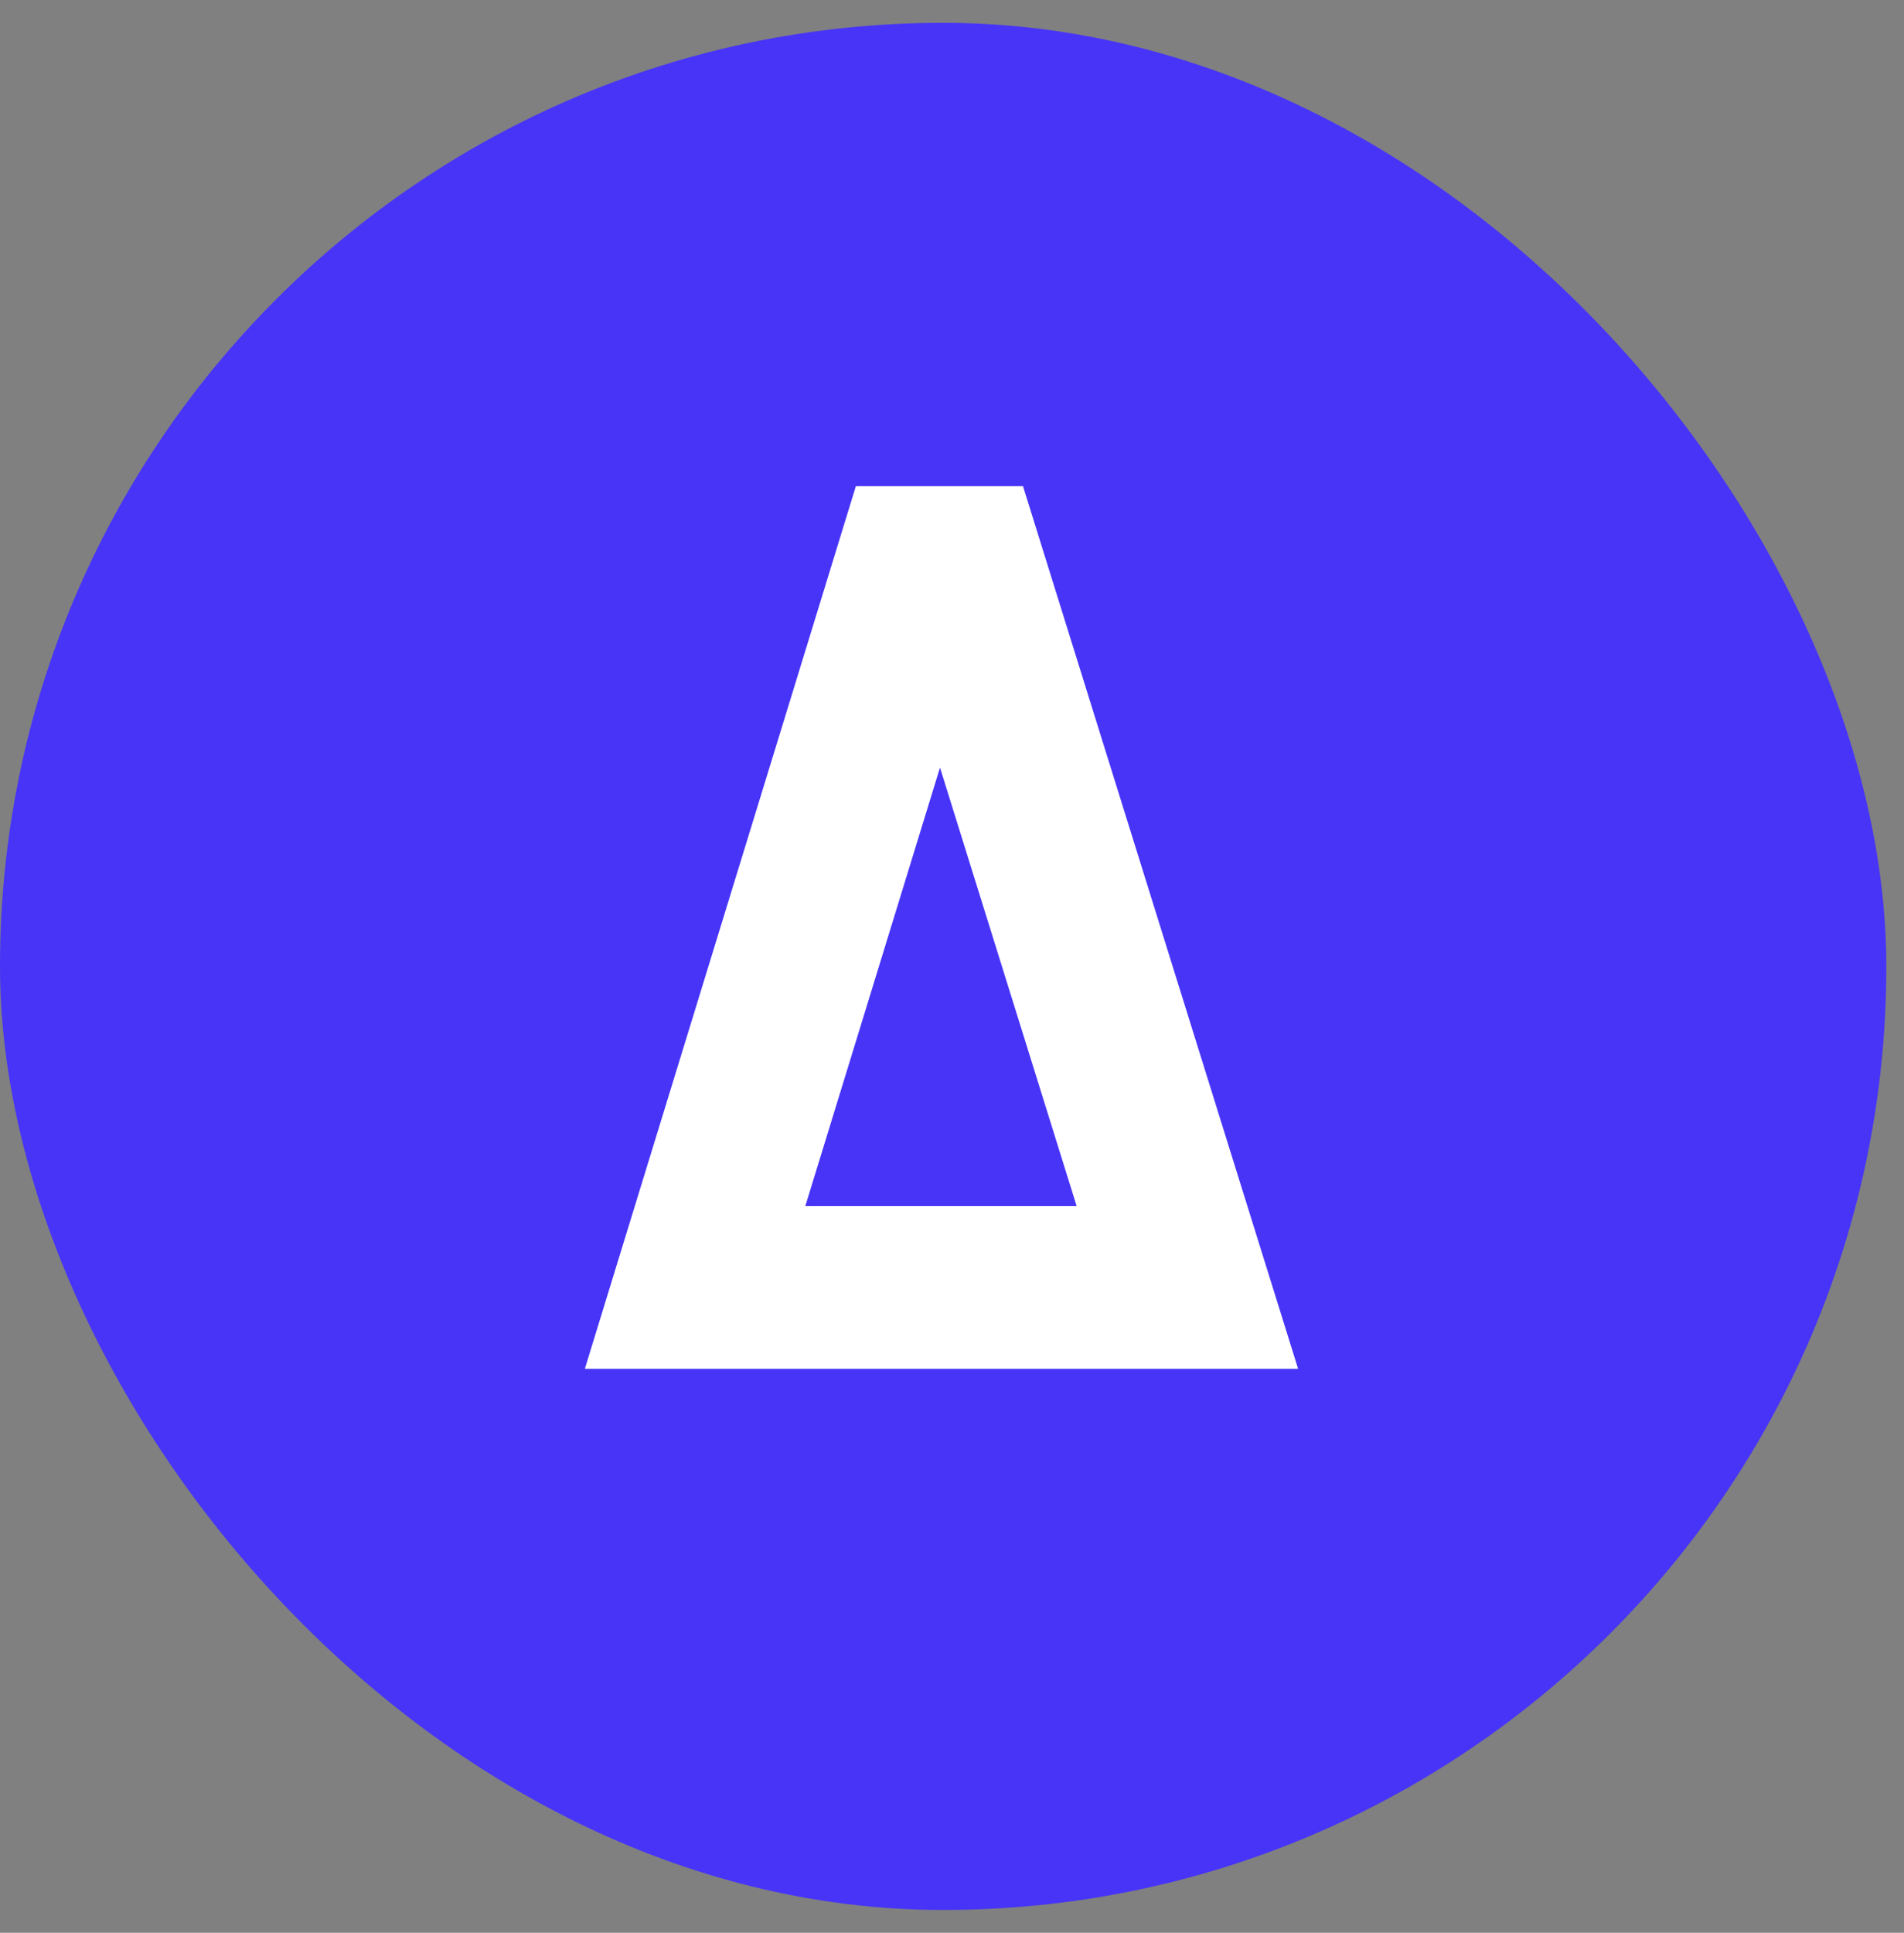
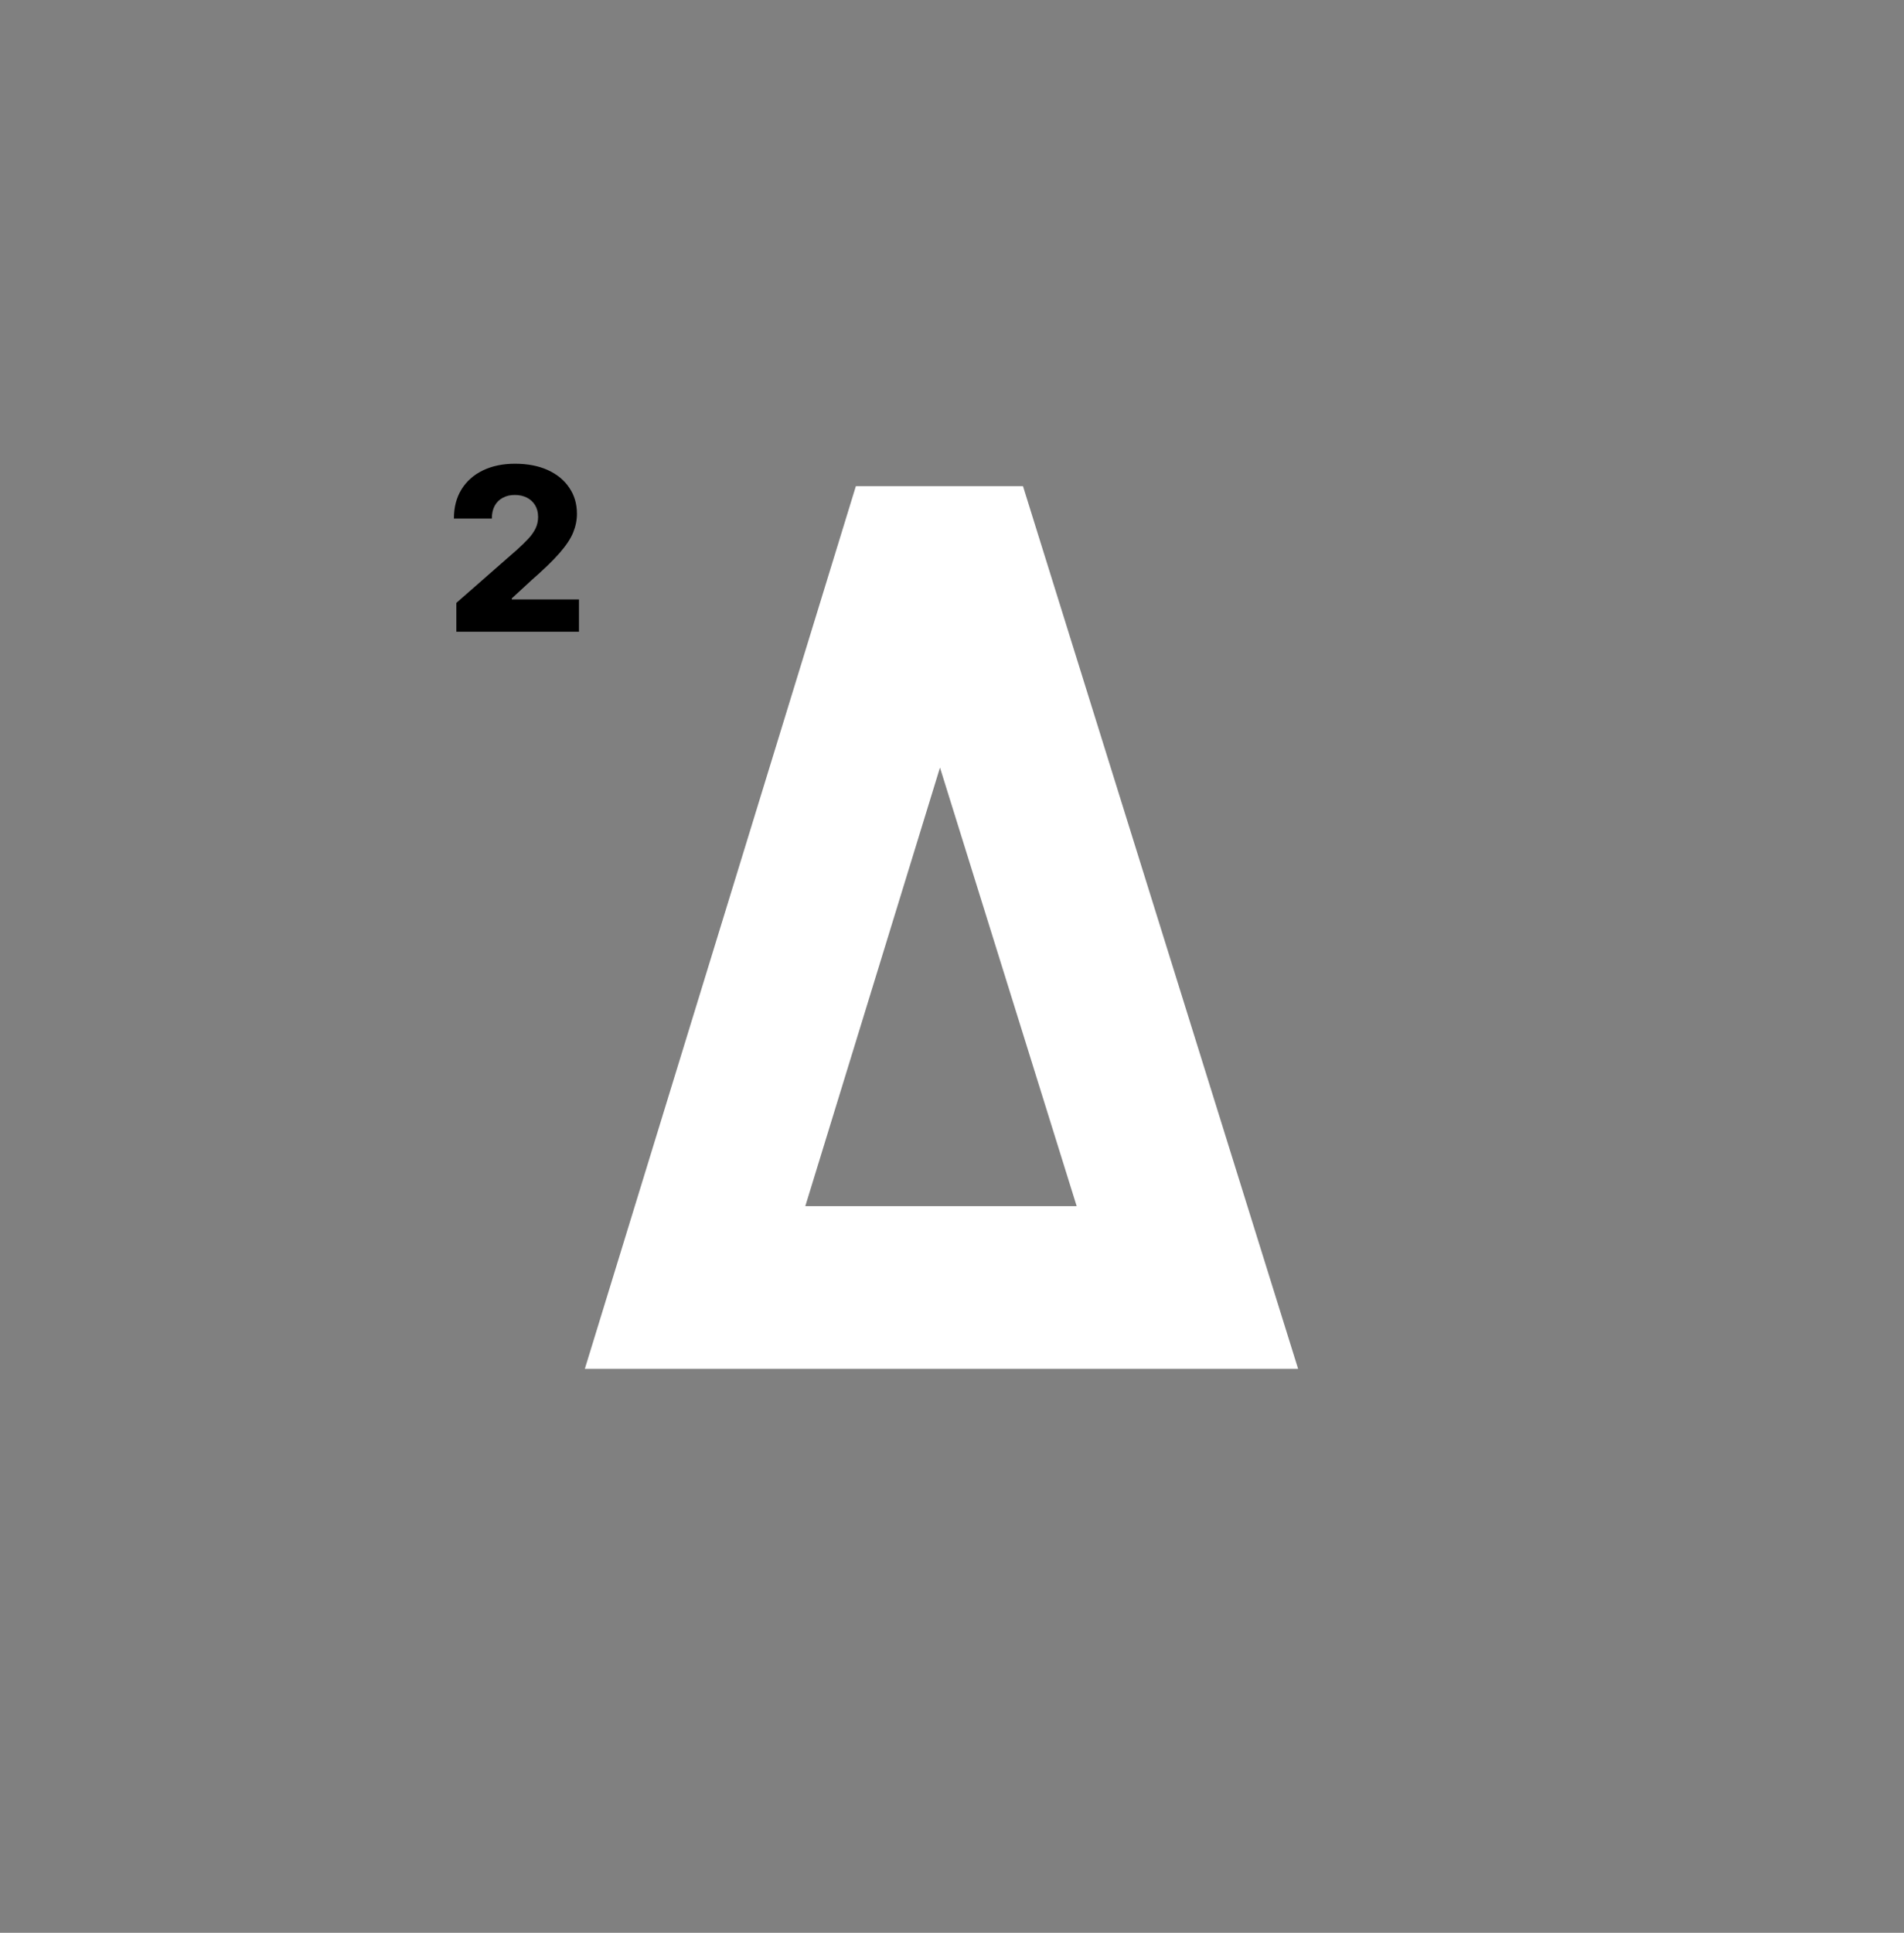
<svg xmlns="http://www.w3.org/2000/svg" width="68" height="69" viewBox="0 0 68 69" fill="none">
  <rect x="0" y="0" width="68" height="69" fill="#808080" stroke="none" />
  <path d="M16.298 22.552V21.523L18.455 19.634C18.617 19.488 18.755 19.354 18.869 19.232C18.982 19.109 19.069 18.986 19.128 18.863C19.188 18.738 19.218 18.602 19.218 18.455C19.218 18.292 19.182 18.152 19.111 18.037C19.04 17.919 18.942 17.829 18.817 17.765C18.691 17.701 18.548 17.67 18.386 17.67C18.222 17.67 18.079 17.703 17.956 17.771C17.832 17.836 17.736 17.932 17.667 18.057C17.599 18.182 17.566 18.334 17.566 18.513H16.211C16.211 18.111 16.301 17.763 16.483 17.47C16.663 17.178 16.918 16.952 17.245 16.794C17.574 16.635 17.957 16.555 18.392 16.555C18.841 16.555 19.23 16.63 19.562 16.78C19.893 16.93 20.149 17.14 20.33 17.41C20.513 17.677 20.605 17.988 20.605 18.343C20.605 18.568 20.559 18.791 20.469 19.013C20.378 19.234 20.215 19.479 19.981 19.747C19.748 20.014 19.416 20.335 18.987 20.709L18.279 21.361V21.399H20.677V22.552H16.298Z" fill="black" />
-   <path d="M21.485 22.552V21.523L23.643 19.634C23.804 19.488 23.942 19.354 24.056 19.232C24.169 19.109 24.256 18.986 24.316 18.863C24.375 18.738 24.405 18.602 24.405 18.455C24.405 18.292 24.37 18.152 24.298 18.037C24.227 17.919 24.129 17.829 24.004 17.765C23.879 17.701 23.735 17.67 23.573 17.67C23.41 17.67 23.266 17.703 23.143 17.771C23.02 17.836 22.923 17.932 22.854 18.057C22.787 18.182 22.753 18.334 22.753 18.513H21.398C21.398 18.111 21.489 17.763 21.67 17.47C21.851 17.178 22.105 16.952 22.432 16.794C22.762 16.635 23.144 16.555 23.579 16.555C24.028 16.555 24.418 16.63 24.749 16.78C25.08 16.93 25.336 17.14 25.517 17.41C25.7 17.677 25.792 17.988 25.792 18.343C25.792 18.568 25.747 18.791 25.656 19.013C25.566 19.234 25.403 19.479 25.168 19.747C24.935 20.014 24.604 20.335 24.174 20.709L23.466 21.361V21.399H25.864V22.552H21.485Z" fill="black" />
-   <rect y="0.815" width="67.369" height="67.369" rx="33.684" fill="#4734F7" />
-   <path fill-rule="evenodd" clip-rule="evenodd" d="M20.887 48.866H46.361L36.535 17.355H30.567L20.887 48.866ZM28.761 43.057H38.452L33.571 27.402L28.761 43.057Z" fill="white" />
+   <path fill-rule="evenodd" clip-rule="evenodd" d="M20.887 48.866H46.361L36.535 17.355H30.567ZM28.761 43.057H38.452L33.571 27.402L28.761 43.057Z" fill="white" />
</svg>